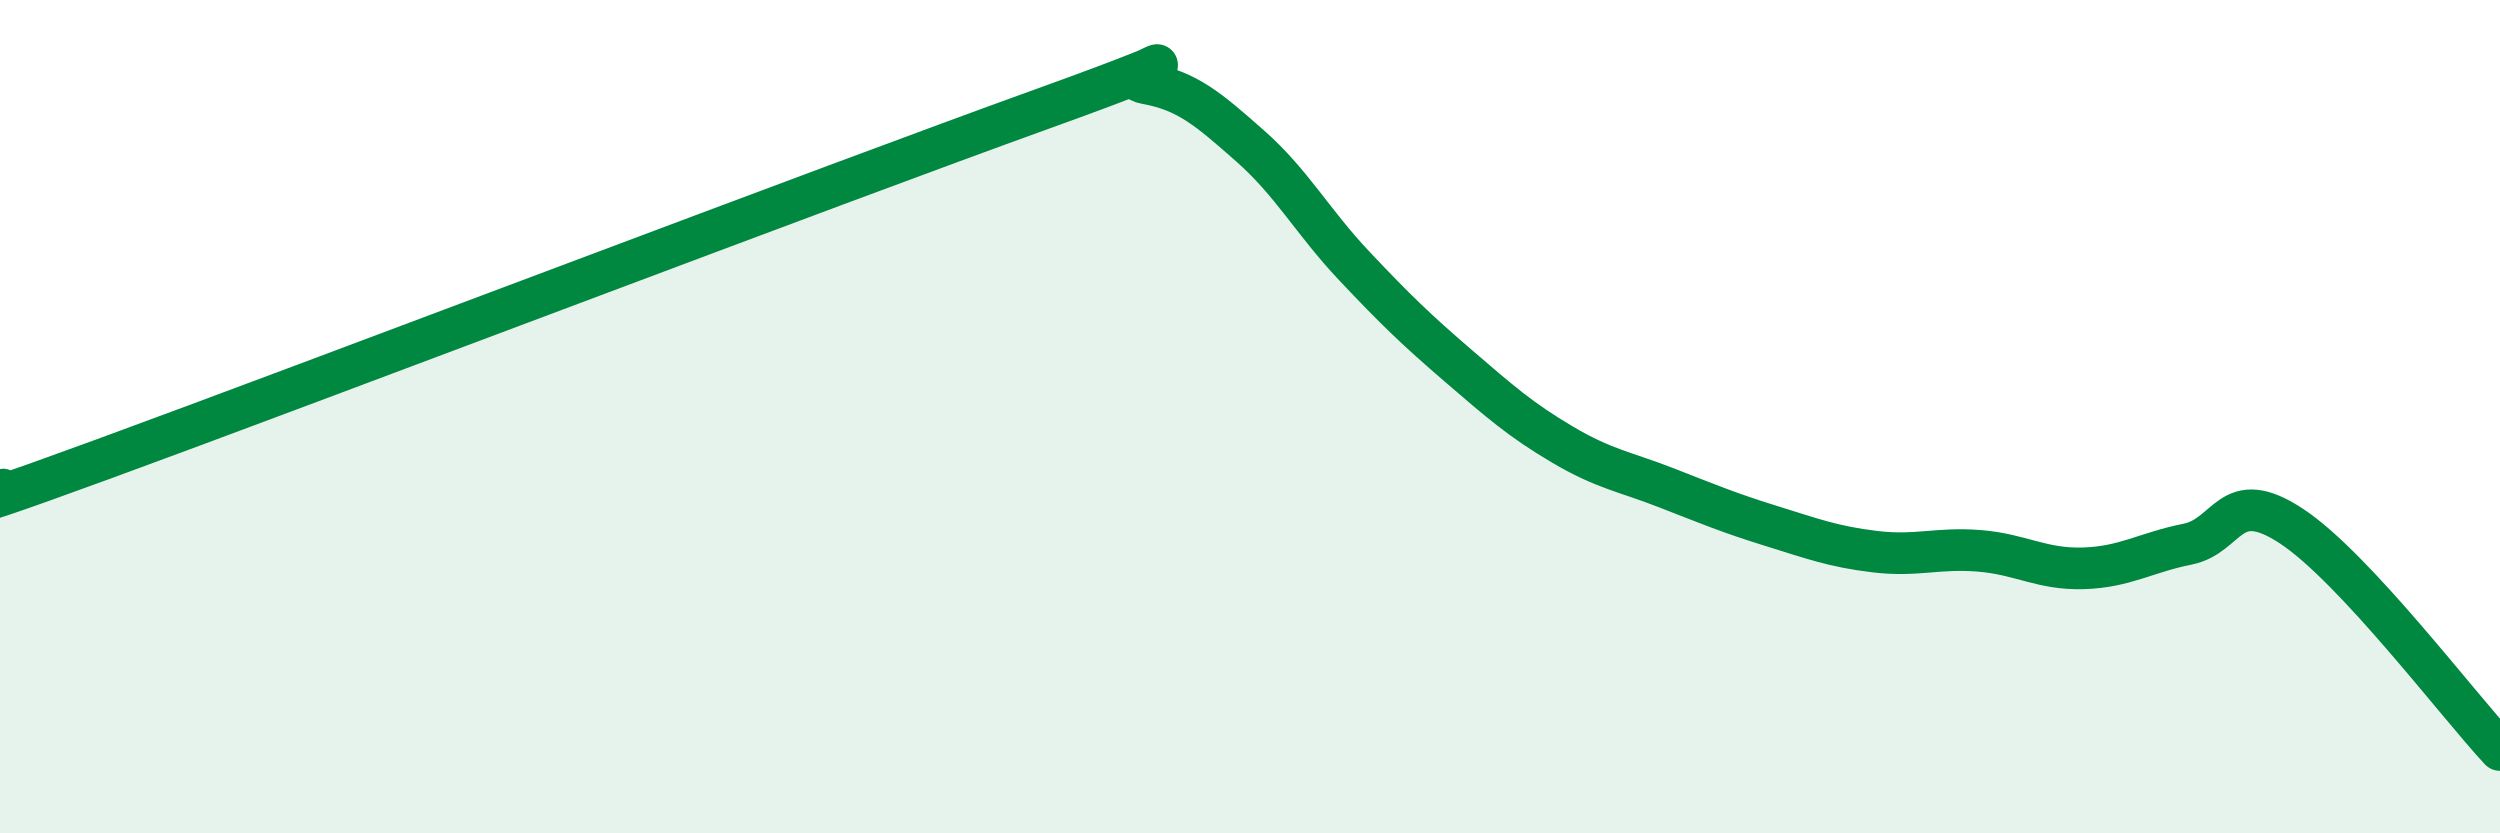
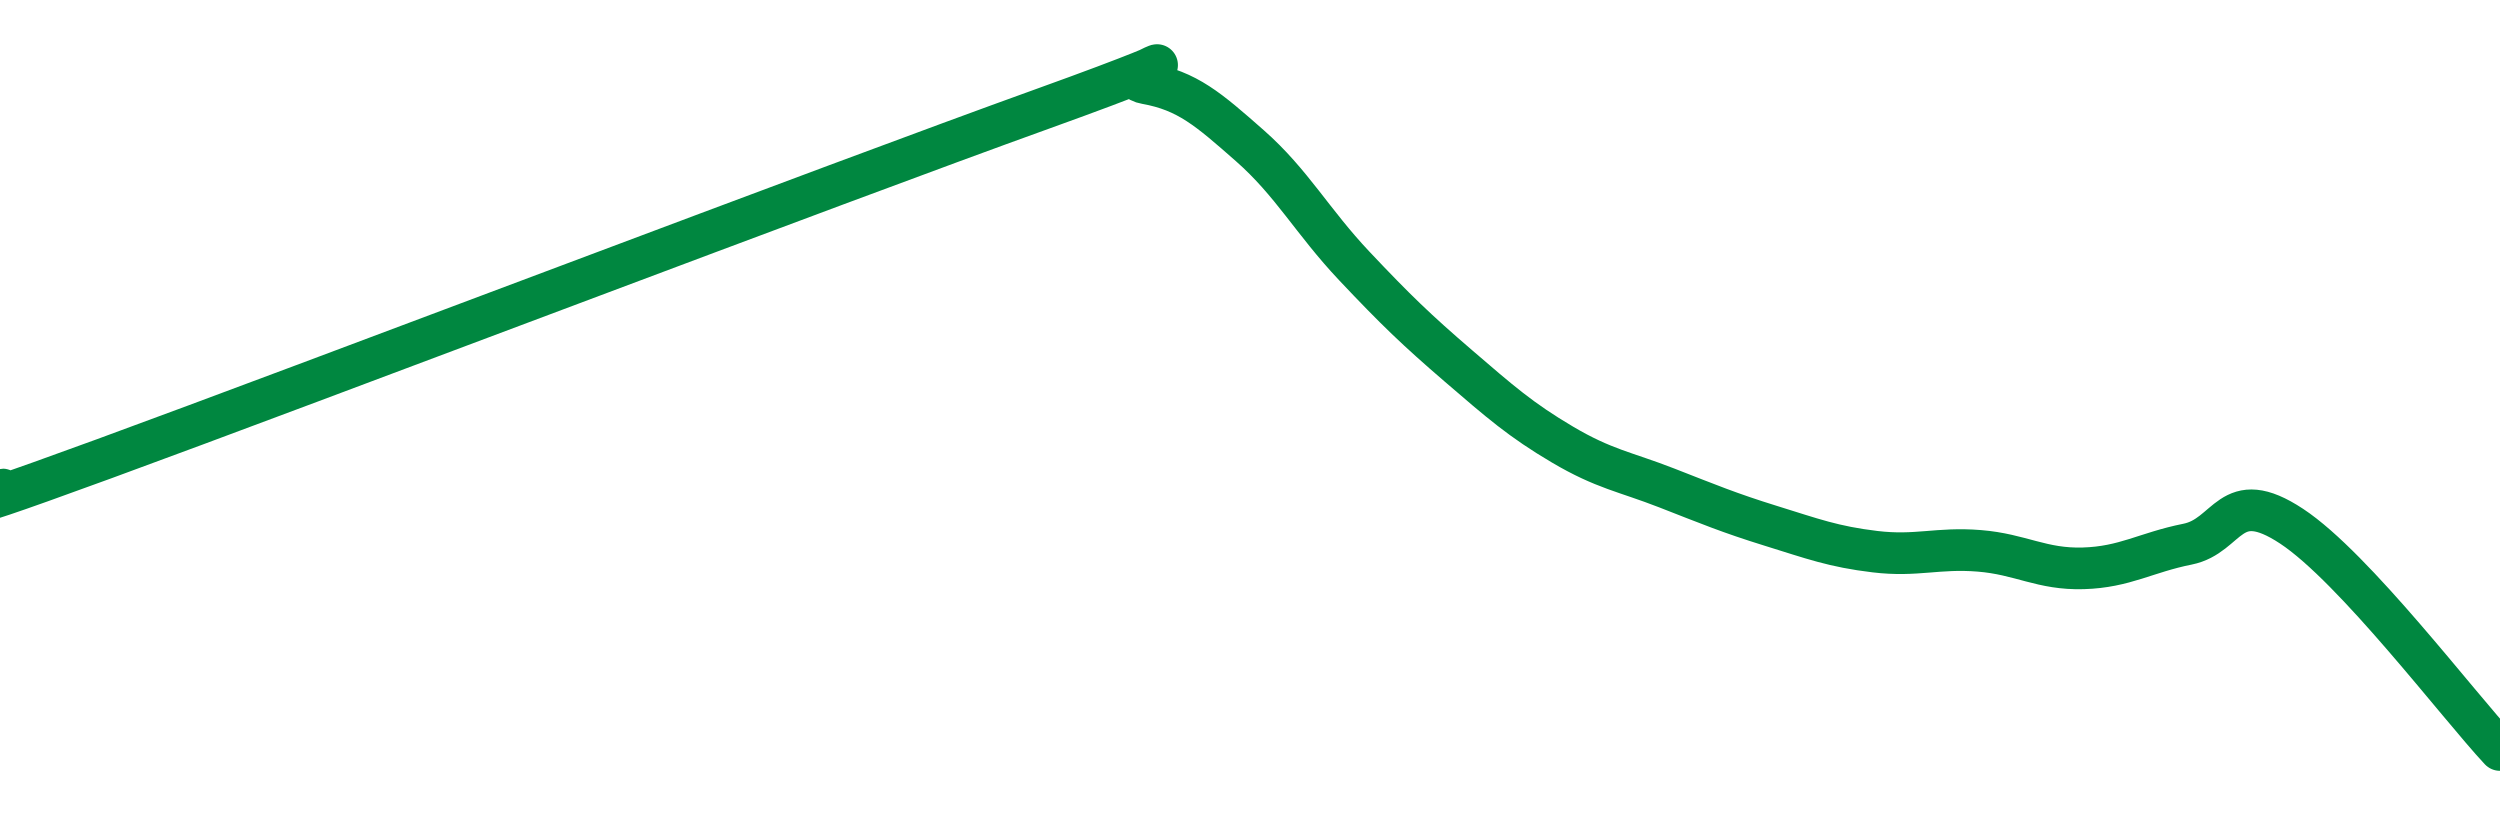
<svg xmlns="http://www.w3.org/2000/svg" width="60" height="20" viewBox="0 0 60 20">
-   <path d="M 0,11.76 C 0.5,11.61 -2.5,12.84 2.5,11.01 C 7.5,9.18 20,4.42 25,2.62 C 30,0.82 26.5,1.82 27.5,2 C 28.5,2.18 29,2.62 30,3.5 C 31,4.38 31.5,5.32 32.5,6.38 C 33.5,7.44 34,7.92 35,8.78 C 36,9.64 36.5,10.08 37.5,10.67 C 38.5,11.26 39,11.32 40,11.71 C 41,12.1 41.5,12.31 42.5,12.62 C 43.5,12.93 44,13.12 45,13.24 C 46,13.36 46.5,13.14 47.5,13.22 C 48.5,13.3 49,13.67 50,13.64 C 51,13.61 51.5,13.26 52.5,13.06 C 53.5,12.86 53.5,11.64 55,12.63 C 56.5,13.62 59,16.93 60,18L60 20L0 20Z" fill="#008740" opacity="0.1" stroke-linecap="round" stroke-linejoin="round" />
  <path d="M 0,11.76 C 0.5,11.61 -2.5,12.84 2.5,11.01 C 7.5,9.18 20,4.42 25,2.62 C 30,0.82 26.5,1.82 27.5,2 C 28.5,2.18 29,2.62 30,3.5 C 31,4.38 31.5,5.32 32.5,6.38 C 33.5,7.44 34,7.92 35,8.78 C 36,9.64 36.5,10.08 37.5,10.67 C 38.5,11.26 39,11.32 40,11.71 C 41,12.1 41.5,12.31 42.5,12.62 C 43.5,12.93 44,13.12 45,13.24 C 46,13.36 46.5,13.14 47.5,13.22 C 48.5,13.3 49,13.67 50,13.64 C 51,13.61 51.5,13.26 52.5,13.06 C 53.5,12.86 53.5,11.64 55,12.63 C 56.5,13.62 59,16.93 60,18" stroke="#008740" stroke-width="1" fill="none" stroke-linecap="round" stroke-linejoin="round" />
</svg>